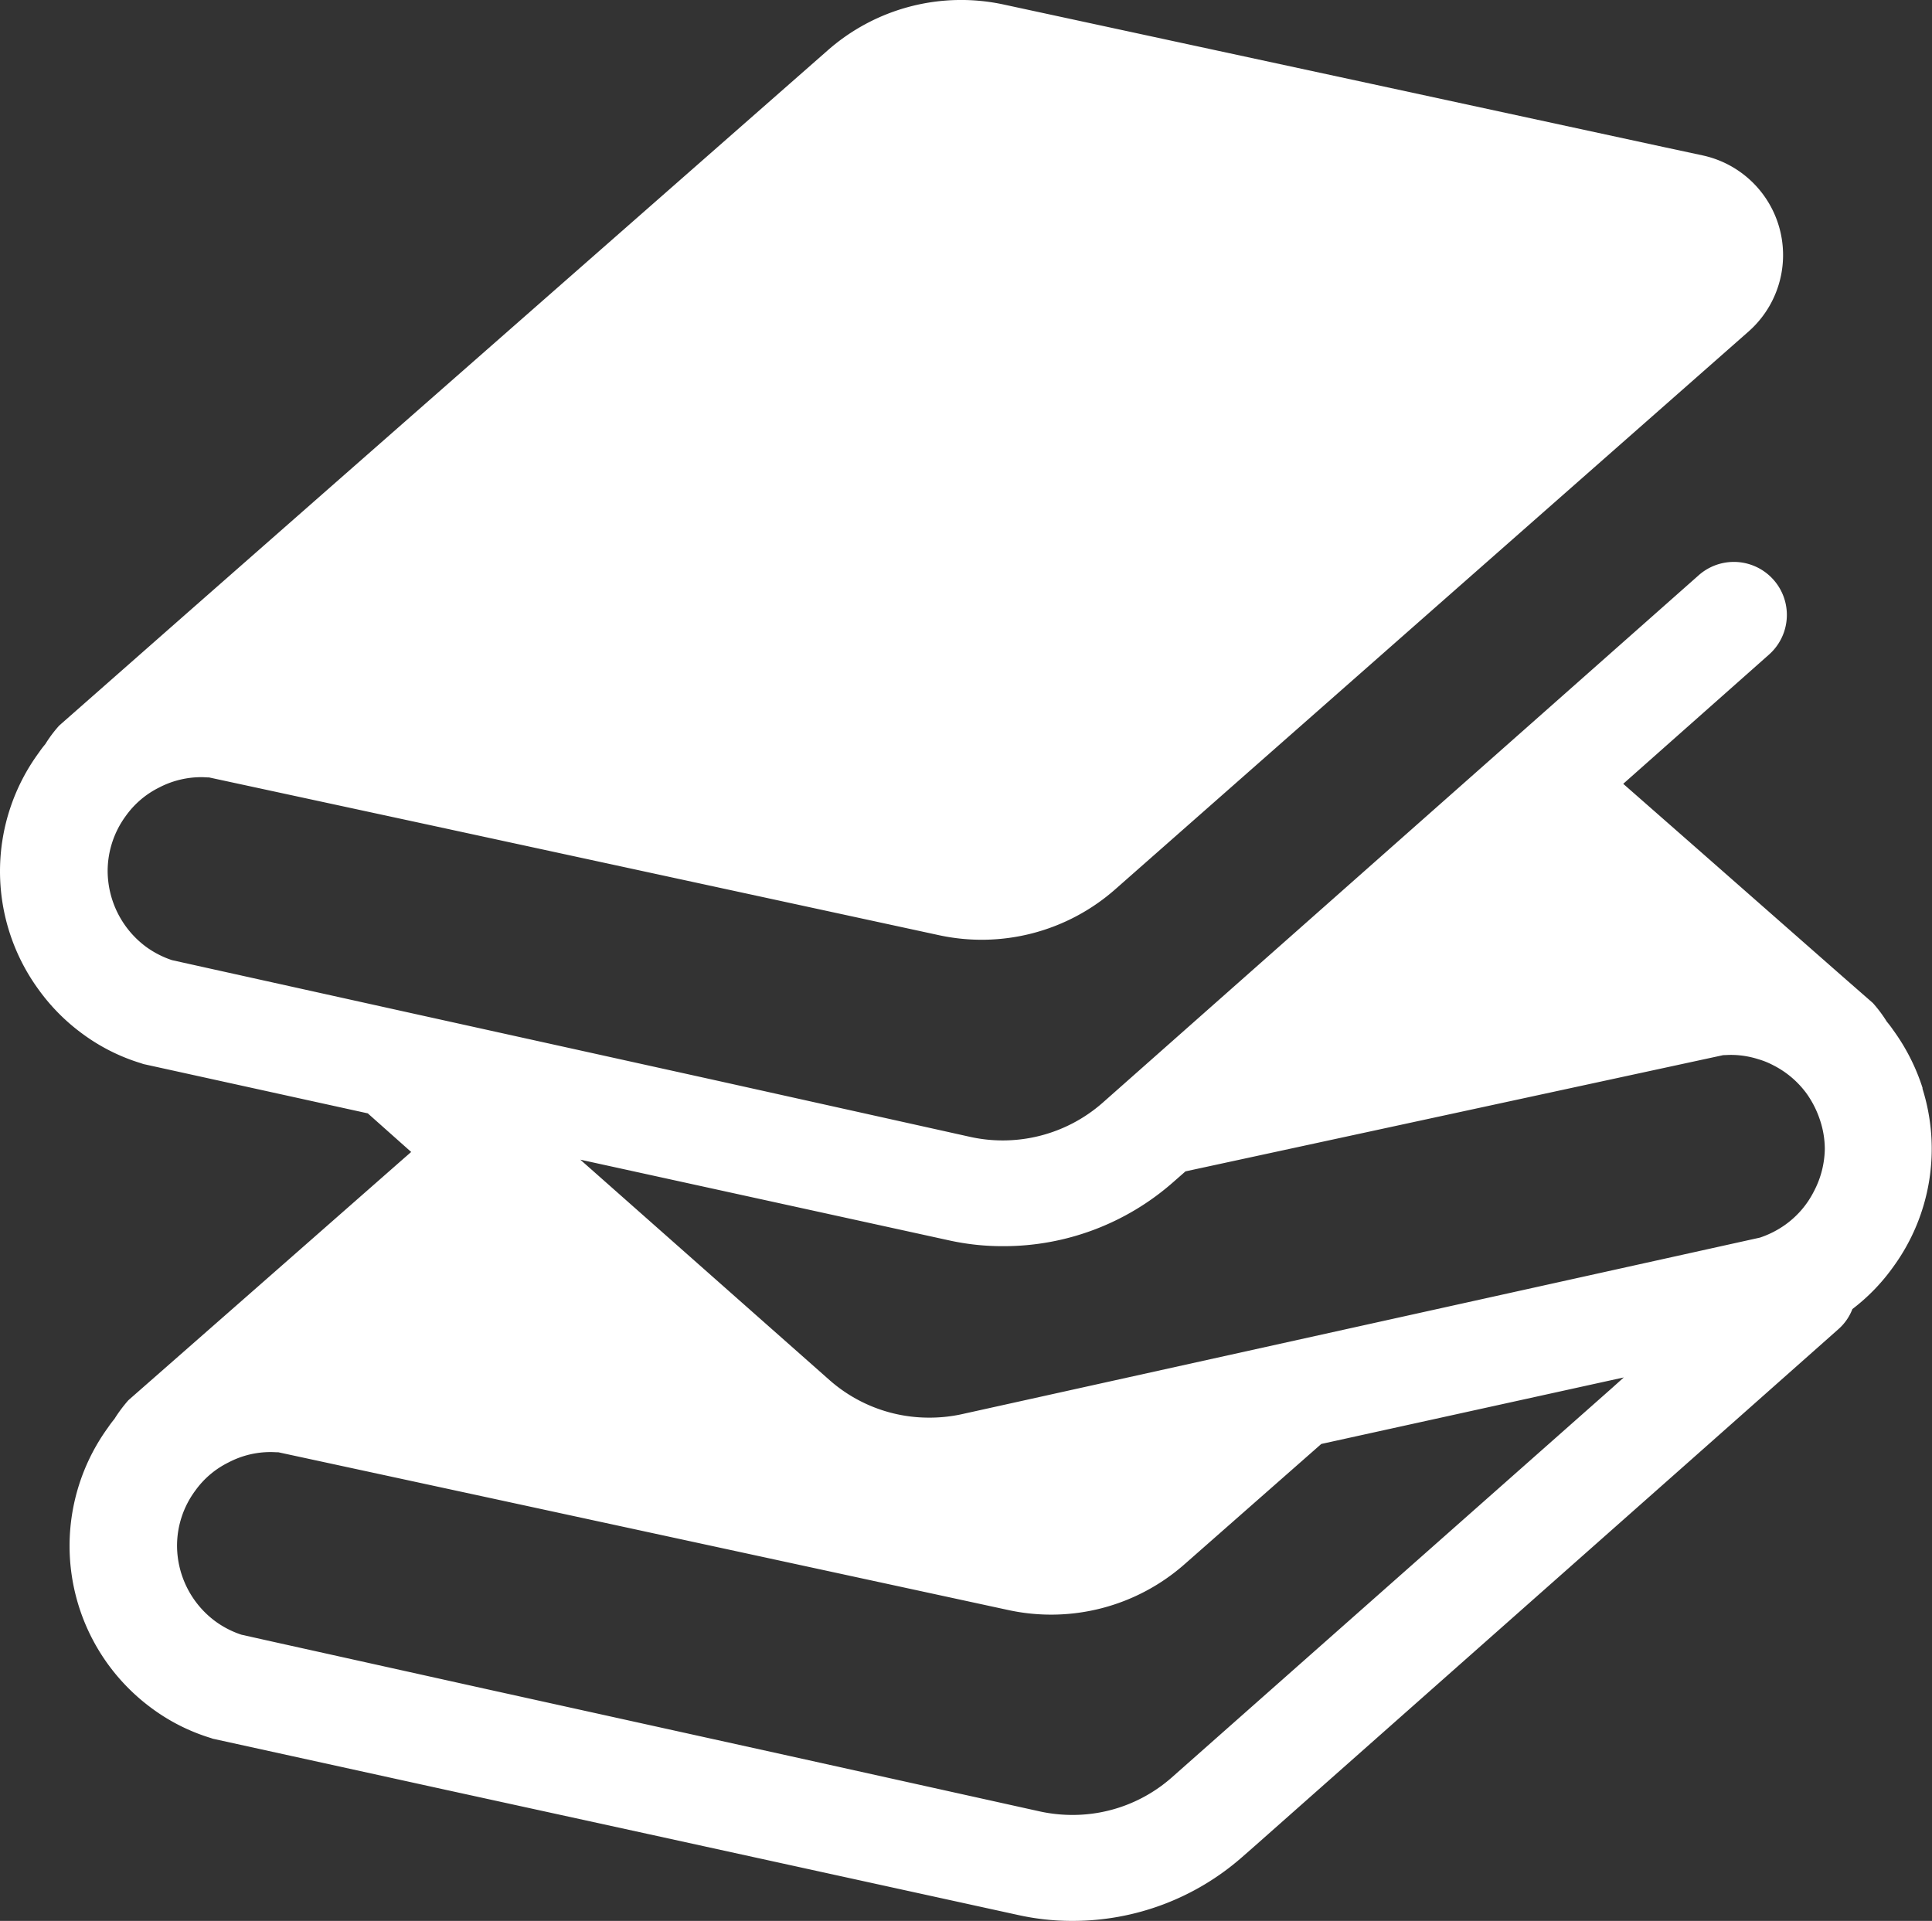
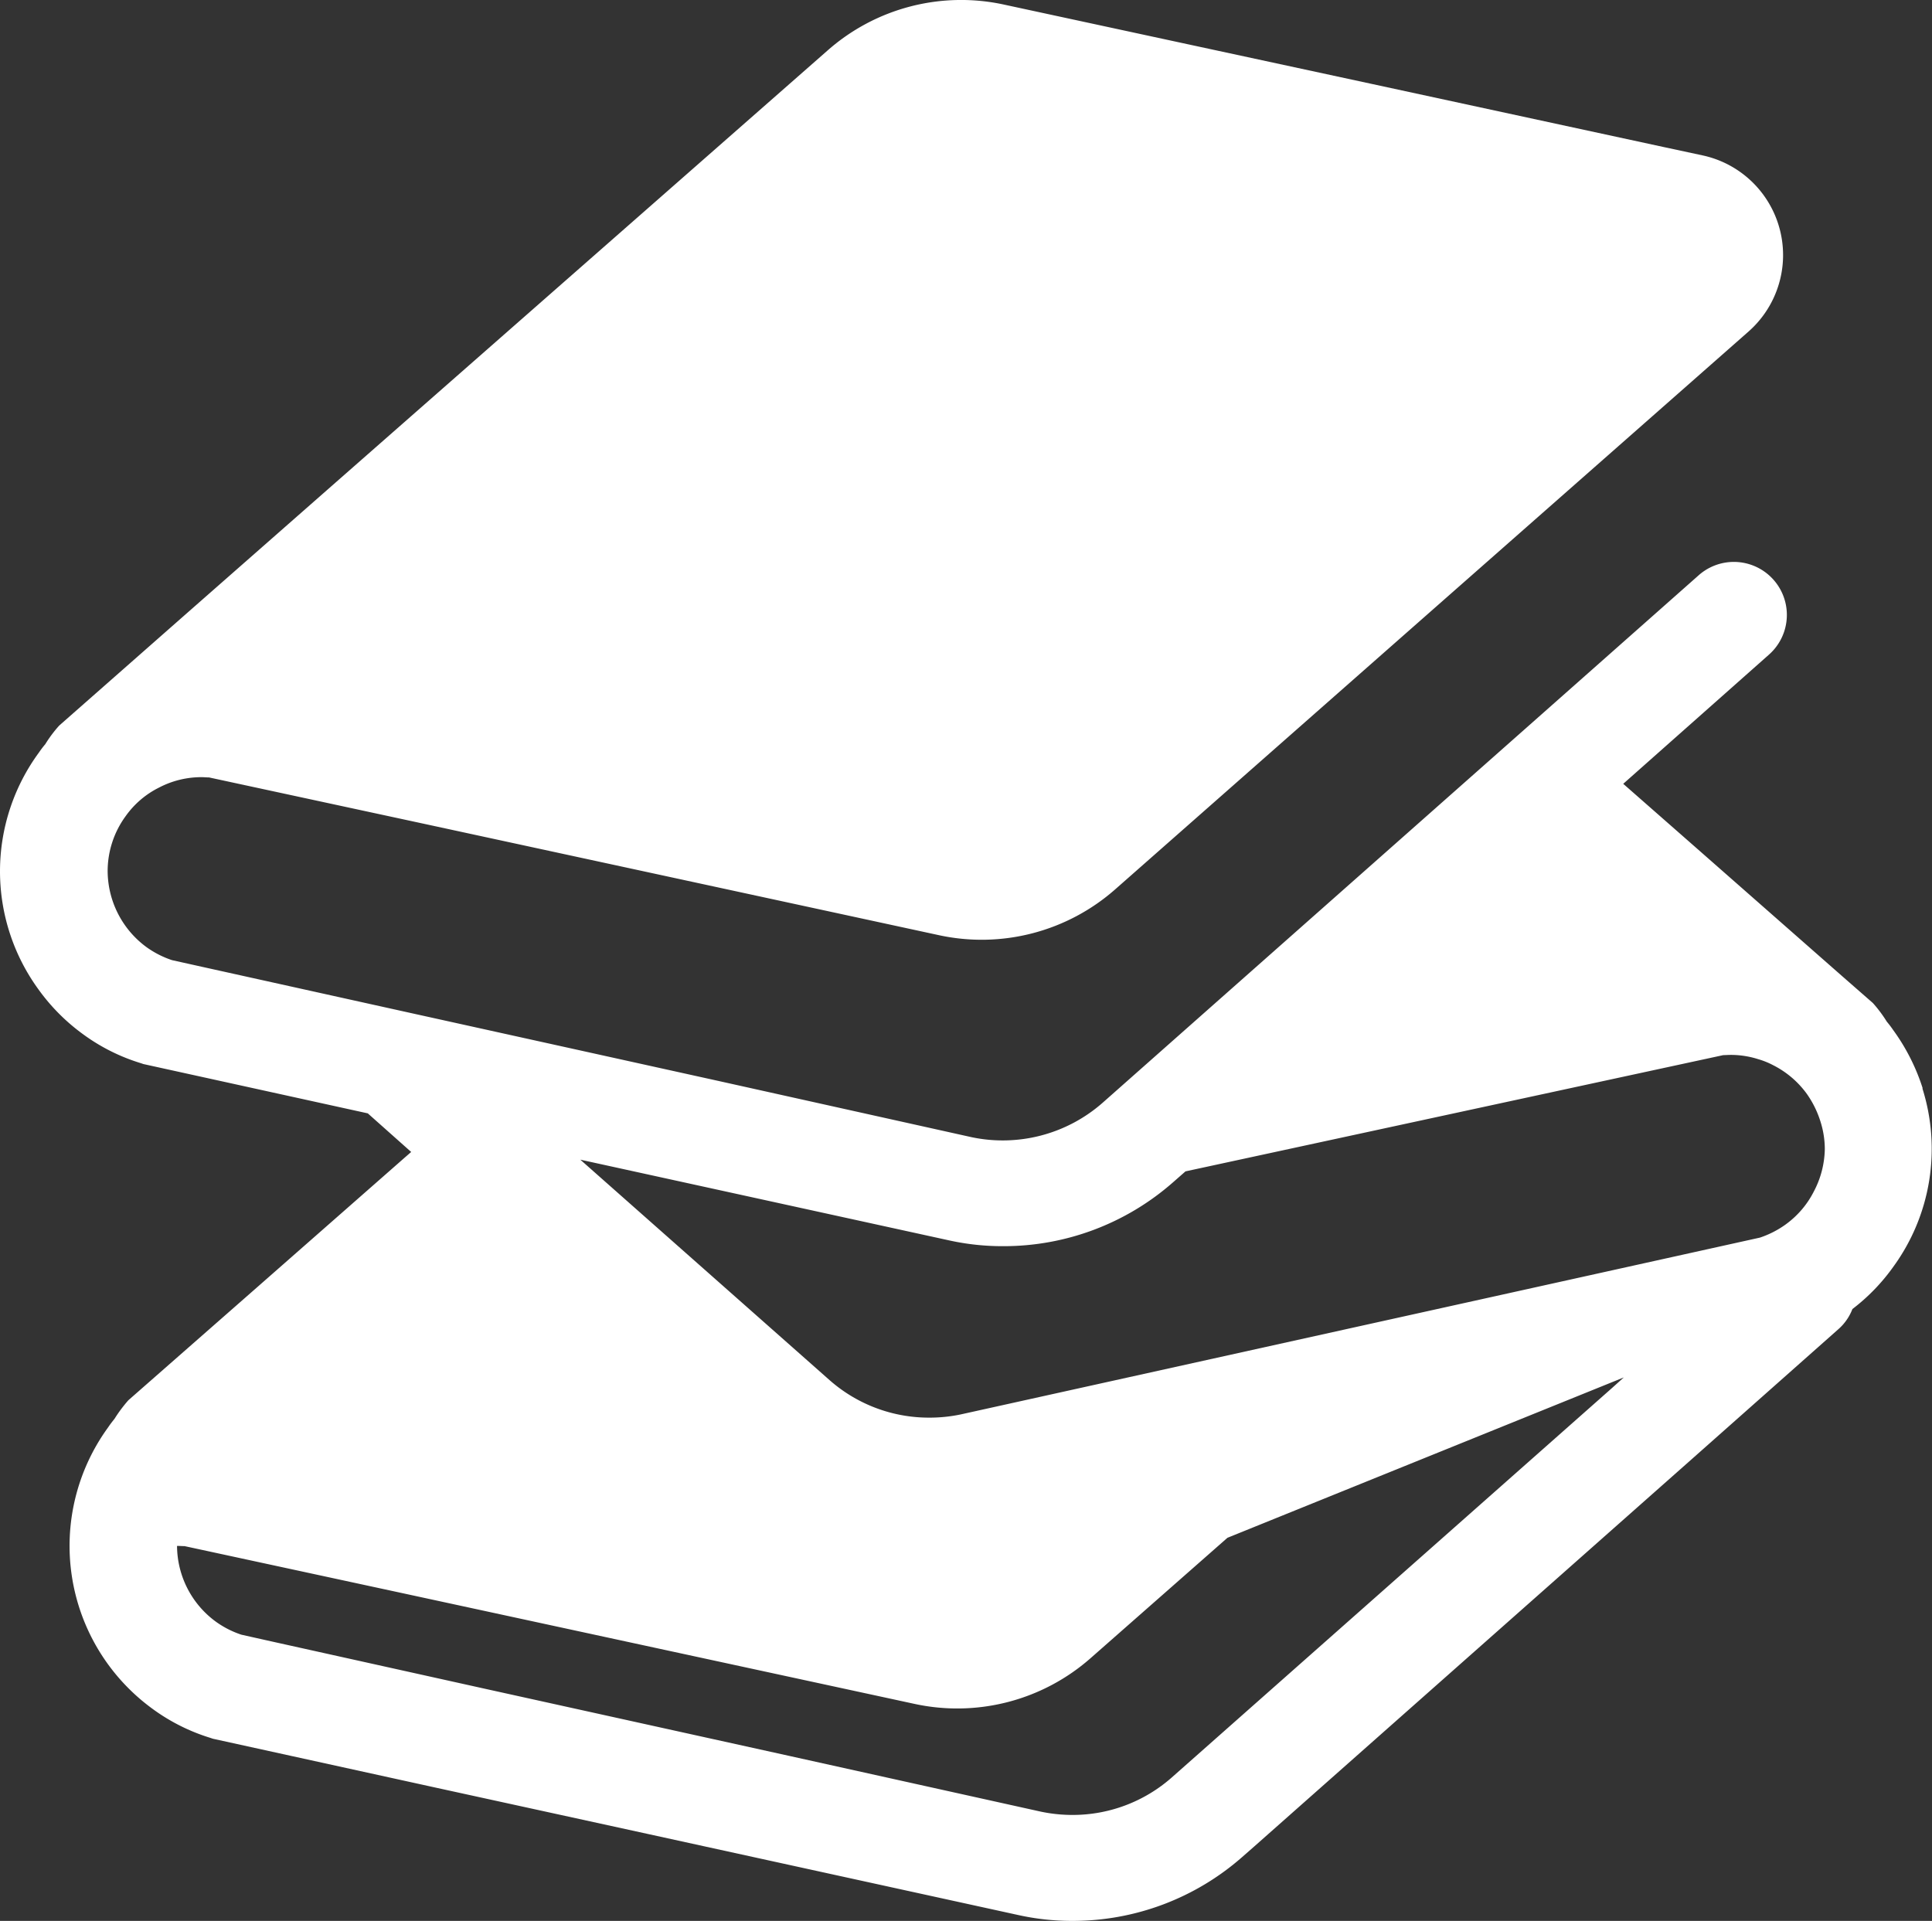
<svg xmlns="http://www.w3.org/2000/svg" width="42.429" height="42.189" viewBox="0 0 42.429 42.189">
  <rect x="0" y="0" width="42.429" height="42.189" fill="#333333" stroke="none" />
  <g id="積み重ねた本のアイコン素材" transform="translate(0)">
-     <path id="パス_191" data-name="パス 191" d="M42.224,25.349a4.484,4.484,0,0,0-.649-1.281c-.045-.066-.088-.122-.139-.183a2.924,2.924,0,0,0-.306-.409l-.686-.6-3.118-2.741-1.678-1.473,3.2-2.837a1.164,1.164,0,0,0-1.541-1.745l-3.424,3.031-9.671,8.559a3.322,3.322,0,0,1-2.881.752L15.8,25.193,9.129,23.72l-4.68-1.036-.671-.149a2.093,2.093,0,0,1-.565-.289,2.085,2.085,0,0,1-.849-1.668,2.048,2.048,0,0,1,.4-1.212,1.976,1.976,0,0,1,.73-.622,2.007,2.007,0,0,1,.931-.228c.056,0,.111.006.166.006l4.826,1.041,11.191,2.421A4.436,4.436,0,0,0,24.5,20.972l6.879-6.06,7.026-6.188A2.239,2.239,0,0,0,37.4,4.862l-.875-.188-6.382-1.38L22.059,1.55a4.432,4.432,0,0,0-3.894,1.014l-10.8,9.485L4.121,14.9,1.3,17.383a2.826,2.826,0,0,0-.306.409,2.11,2.11,0,0,0-.139.183,4.406,4.406,0,0,0-.012,5.2,4.351,4.351,0,0,0,.981.987A4.239,4.239,0,0,0,3.1,24.8l.049.017L8.077,25.9l.953.848-.14.122L5.646,29.72,2.82,32.2a3.131,3.131,0,0,0-.306.41c-.049.061-.093.117-.137.183a4.426,4.426,0,0,0,.969,6.183,4.27,4.27,0,0,0,1.279.642l.049.017L9.6,40.716l4.665,1.019,8.1,1.773a5.437,5.437,0,0,0,1.191.128,5.634,5.634,0,0,0,3.721-1.4l.277-.243,9.618-8.515,3.2-2.837a1.125,1.125,0,0,0,.309-.443,4.306,4.306,0,0,0,.9-.931,4.4,4.4,0,0,0,.637-3.916Zm-6.813,6.575-9.674,8.559a3.288,3.288,0,0,1-2.182.826,3.374,3.374,0,0,1-.7-.073l-5.528-1.225-6.675-1.473L5.972,37.5l-.671-.15a2.075,2.075,0,0,1-.565-.289A2.074,2.074,0,0,1,3.888,35.4a2.032,2.032,0,0,1,.4-1.213,1.962,1.962,0,0,1,.73-.62,1.983,1.983,0,0,1,.931-.228c.056,0,.11.005.166.005l4.826,1.042,11.19,2.42a4.431,4.431,0,0,0,3.895-1.014l2.991-2.631L35.66,31.7Zm4.426-4.314a2.02,2.02,0,0,1-.622.73,2.109,2.109,0,0,1-.565.289l-6,1.328L21.1,32.512a3.332,3.332,0,0,1-.7.071,3.3,3.3,0,0,1-2.183-.825l-5.473-4.841,8.1,1.773a5.441,5.441,0,0,0,1.19.127,5.631,5.631,0,0,0,3.724-1.4l.277-.243,11.81-2.553c.056,0,.106-.005.162-.005a1.994,1.994,0,0,1,.609.095,1.725,1.725,0,0,1,.326.132,2.058,2.058,0,0,1,.733.622,2.166,2.166,0,0,1,.3.6,2.021,2.021,0,0,1,.1.615A2.063,2.063,0,0,1,39.837,27.61Z" transform="translate(0 -1.447)" fill="#fff" />
+     <path id="パス_191" data-name="パス 191" d="M42.224,25.349a4.484,4.484,0,0,0-.649-1.281c-.045-.066-.088-.122-.139-.183a2.924,2.924,0,0,0-.306-.409l-.686-.6-3.118-2.741-1.678-1.473,3.2-2.837a1.164,1.164,0,0,0-1.541-1.745l-3.424,3.031-9.671,8.559a3.322,3.322,0,0,1-2.881.752L15.8,25.193,9.129,23.72l-4.68-1.036-.671-.149a2.093,2.093,0,0,1-.565-.289,2.085,2.085,0,0,1-.849-1.668,2.048,2.048,0,0,1,.4-1.212,1.976,1.976,0,0,1,.73-.622,2.007,2.007,0,0,1,.931-.228c.056,0,.111.006.166.006l4.826,1.041,11.191,2.421A4.436,4.436,0,0,0,24.5,20.972l6.879-6.06,7.026-6.188A2.239,2.239,0,0,0,37.4,4.862l-.875-.188-6.382-1.38L22.059,1.55a4.432,4.432,0,0,0-3.894,1.014l-10.8,9.485L4.121,14.9,1.3,17.383a2.826,2.826,0,0,0-.306.409,2.11,2.11,0,0,0-.139.183,4.406,4.406,0,0,0-.012,5.2,4.351,4.351,0,0,0,.981.987A4.239,4.239,0,0,0,3.1,24.8l.049.017L8.077,25.9l.953.848-.14.122L5.646,29.72,2.82,32.2a3.131,3.131,0,0,0-.306.41c-.049.061-.093.117-.137.183a4.426,4.426,0,0,0,.969,6.183,4.27,4.27,0,0,0,1.279.642l.049.017L9.6,40.716l4.665,1.019,8.1,1.773a5.437,5.437,0,0,0,1.191.128,5.634,5.634,0,0,0,3.721-1.4l.277-.243,9.618-8.515,3.2-2.837a1.125,1.125,0,0,0,.309-.443,4.306,4.306,0,0,0,.9-.931,4.4,4.4,0,0,0,.637-3.916Zm-6.813,6.575-9.674,8.559a3.288,3.288,0,0,1-2.182.826,3.374,3.374,0,0,1-.7-.073l-5.528-1.225-6.675-1.473L5.972,37.5l-.671-.15a2.075,2.075,0,0,1-.565-.289A2.074,2.074,0,0,1,3.888,35.4c.056,0,.11.005.166.005l4.826,1.042,11.19,2.42a4.431,4.431,0,0,0,3.895-1.014l2.991-2.631L35.66,31.7Zm4.426-4.314a2.02,2.02,0,0,1-.622.73,2.109,2.109,0,0,1-.565.289l-6,1.328L21.1,32.512a3.332,3.332,0,0,1-.7.071,3.3,3.3,0,0,1-2.183-.825l-5.473-4.841,8.1,1.773a5.441,5.441,0,0,0,1.19.127,5.631,5.631,0,0,0,3.724-1.4l.277-.243,11.81-2.553c.056,0,.106-.005.162-.005a1.994,1.994,0,0,1,.609.095,1.725,1.725,0,0,1,.326.132,2.058,2.058,0,0,1,.733.622,2.166,2.166,0,0,1,.3.6,2.021,2.021,0,0,1,.1.615A2.063,2.063,0,0,1,39.837,27.61Z" transform="translate(0 -1.447)" fill="#fff" />
  </g>
</svg>